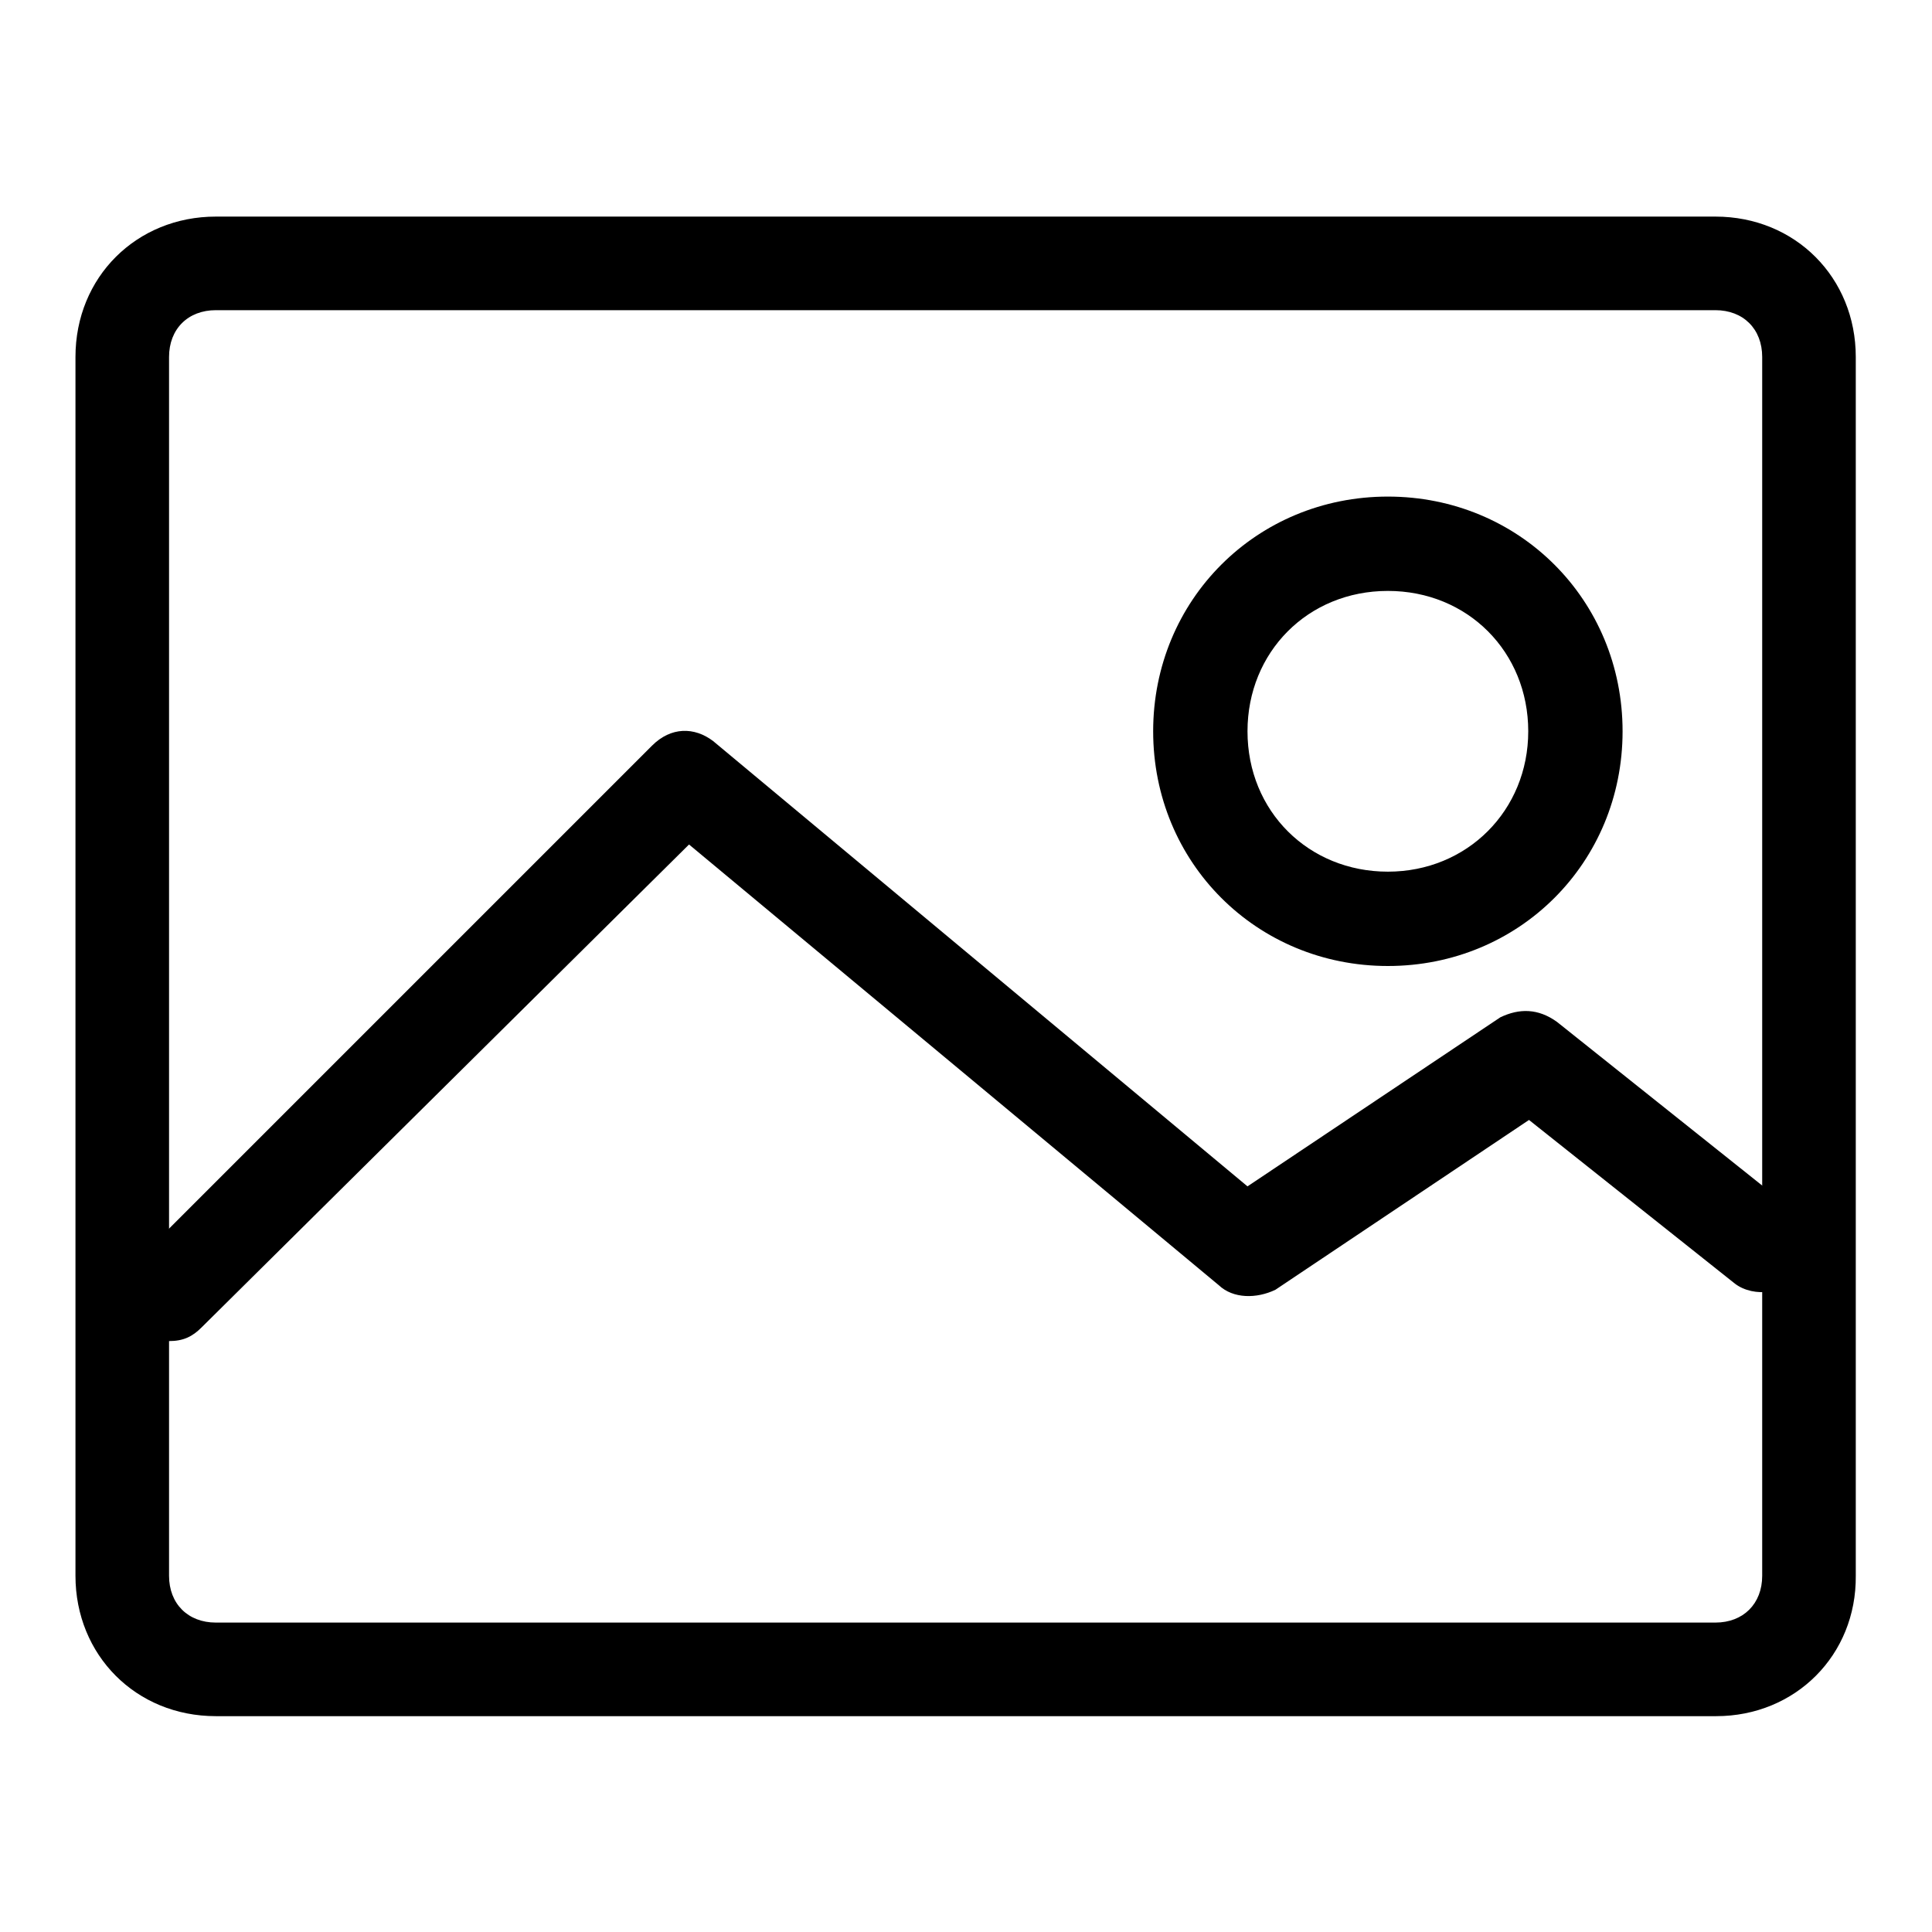
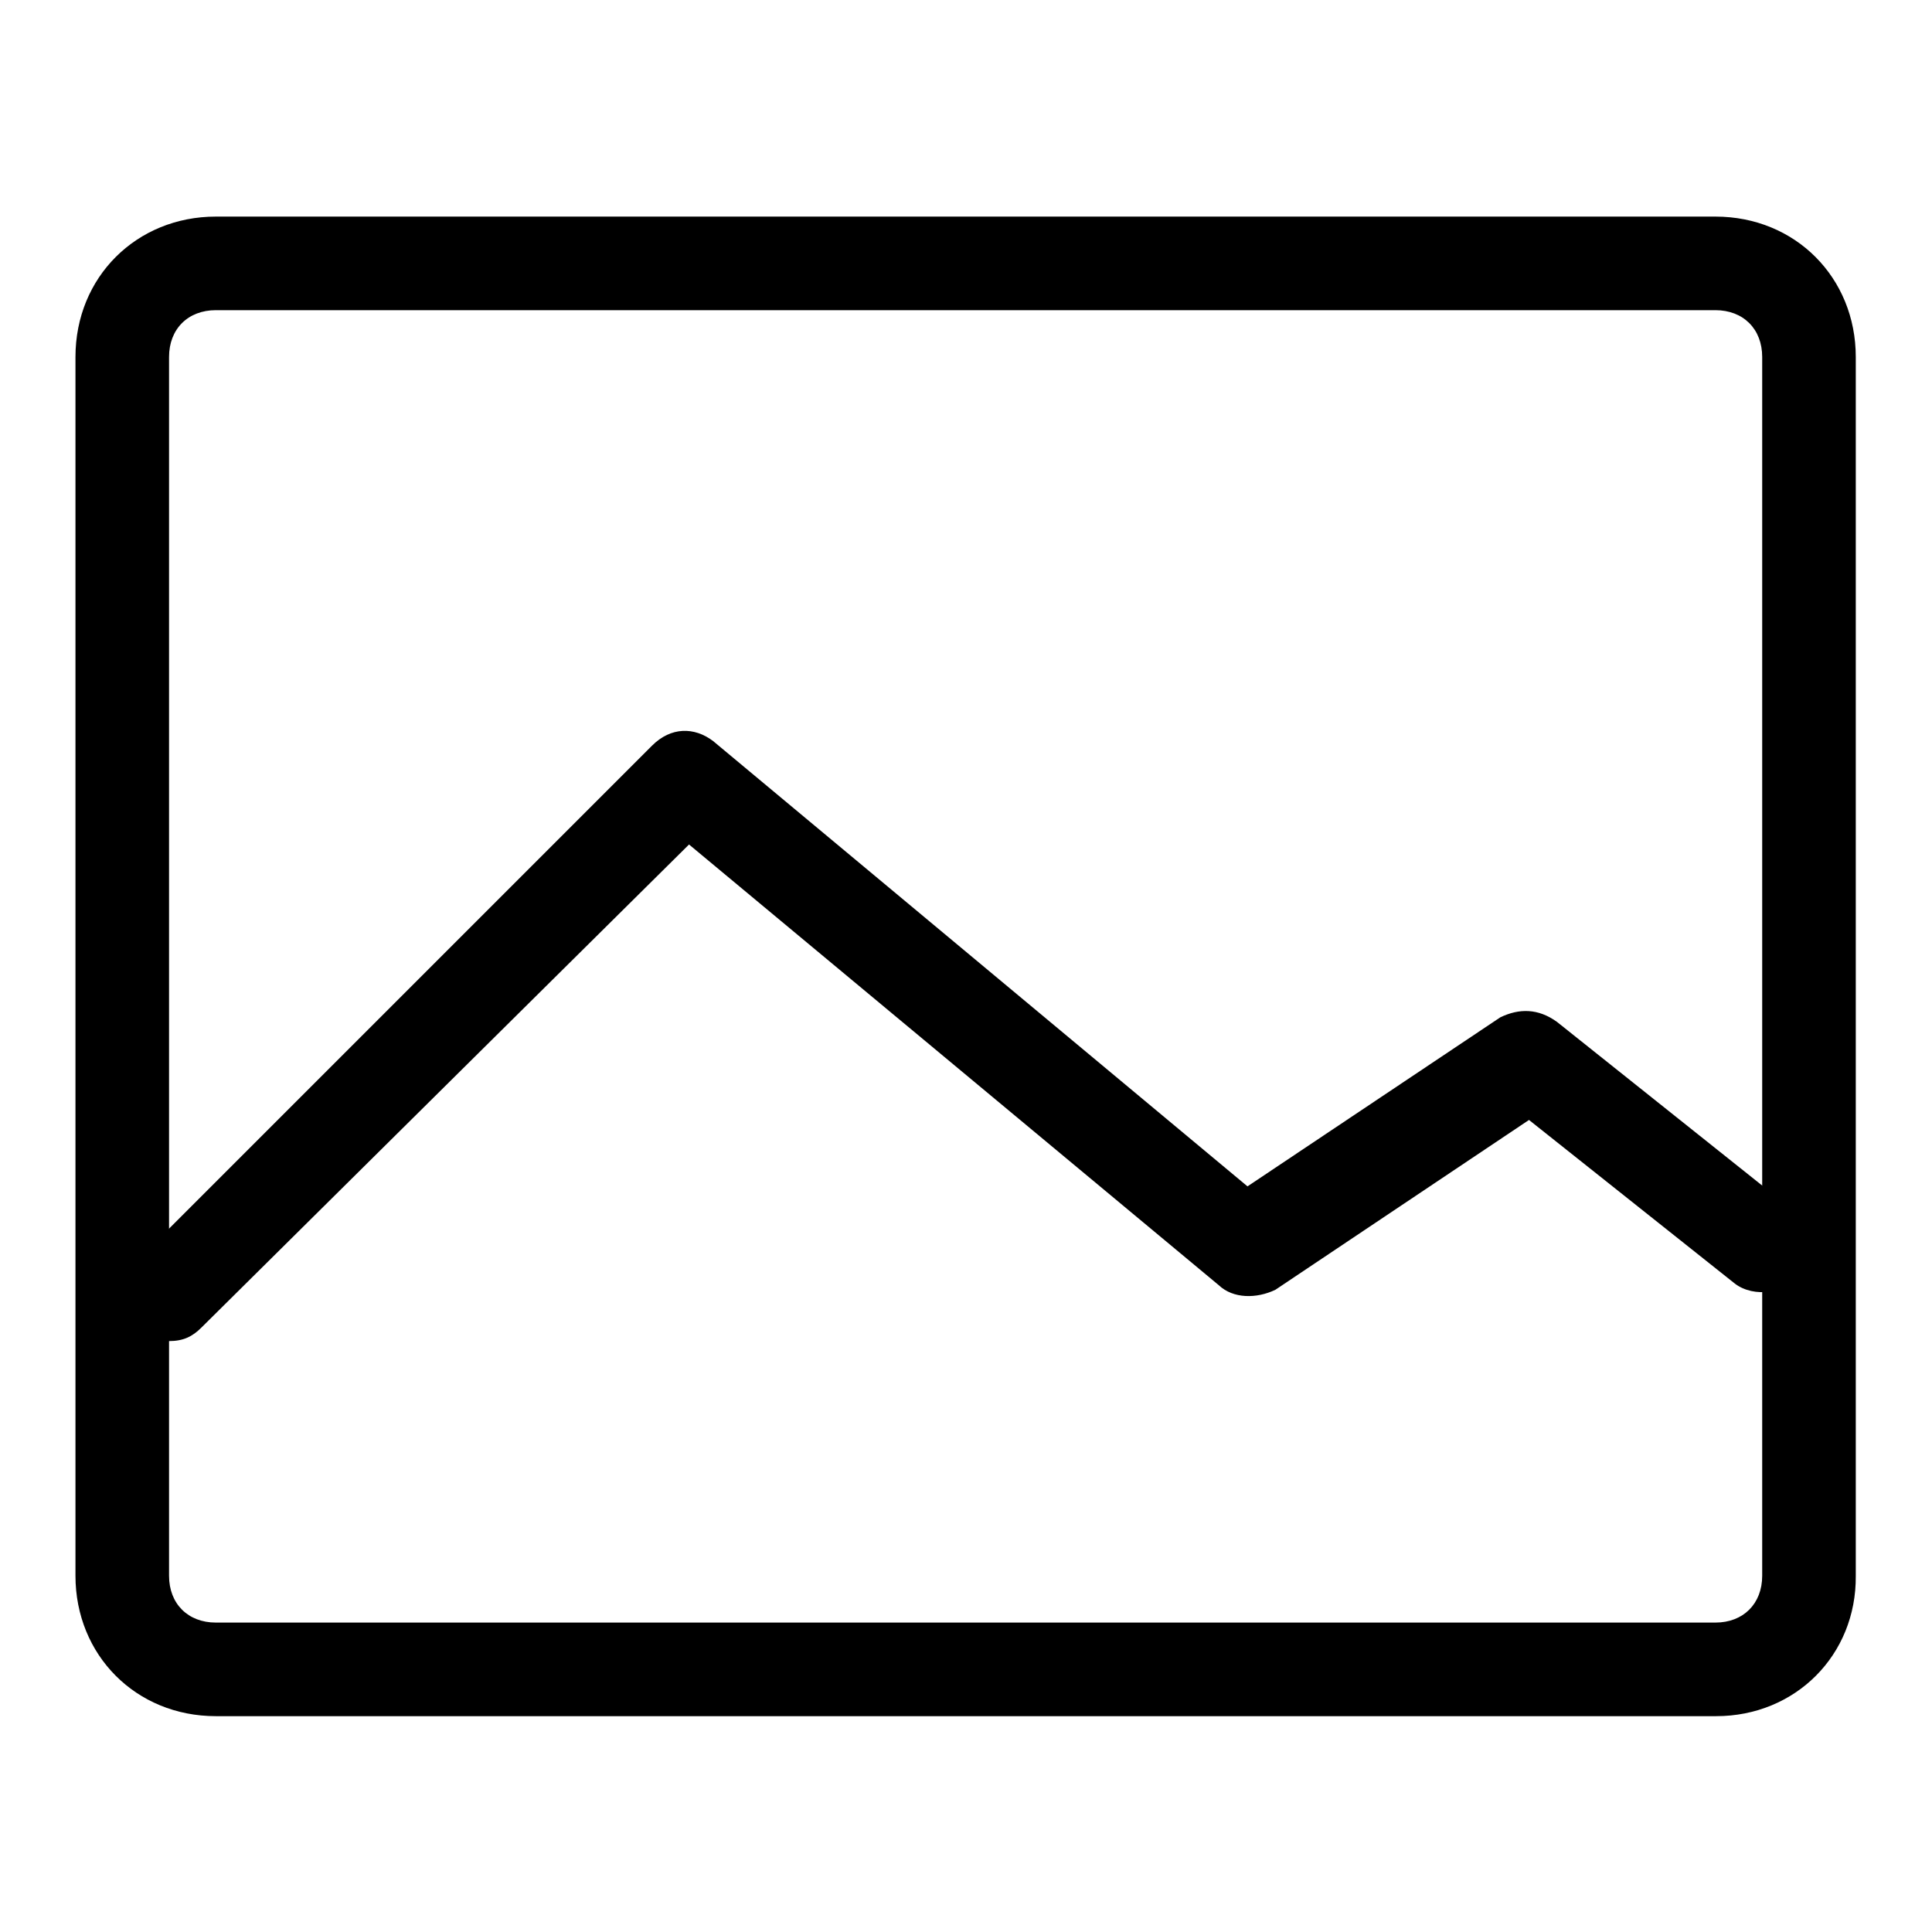
<svg xmlns="http://www.w3.org/2000/svg" version="1.1" x="0px" y="0px" viewBox="0 0 256 256" enable-background="new 0 0 256 256" xml:space="preserve">
  <g>
    <path fill="#000000" d="M227.4,227.4H28.6c-10.6,0-18.6-8.1-18.6-18.6V47.3c0-10.6,8.1-18.6,18.6-18.6h198.7 c10.6,0,18.6,8.1,18.6,18.6v161.5C246,219.3,237.9,227.4,227.4,227.4z M28.6,41.1c-3.7,0-6.2,2.5-6.2,6.2v161.5 c0,3.7,2.5,6.2,6.2,6.2h198.7c3.7,0,6.2-2.5,6.2-6.2V47.3c0-3.7-2.5-6.2-6.2-6.2H28.6z" />
    <path fill="#000000" d="M22.4,177.7c-1.9,0-3.1-0.6-4.3-1.9c-2.5-2.5-2.5-6.2,0-8.7l68.3-68.3c2.5-2.5,5.6-2.5,8.1-0.6l70.8,59 l33.5-22.4c2.5-1.2,5-1.2,7.5,0.6l31.1,24.8c2.5,1.9,3.1,6.2,1.2,8.7c-1.9,2.5-6.2,3.1-8.7,1.2l-27.3-21.7L169,170.9 c-2.5,1.2-5.6,1.2-7.5-0.6l-70.2-58.4l-64.6,64C25.5,177.1,24.3,177.7,22.4,177.7z" />
-     <path fill="#000000" d="M183.9,128c-17.4,0-31.1-13.7-31.1-31.1s13.7-31.1,31.1-31.1s31.1,13.7,31.1,31.1S201.3,128,183.9,128z  M183.9,78.3c-10.6,0-18.6,8.1-18.6,18.6c0,10.6,8.1,18.6,18.6,18.6s18.6-8.1,18.6-18.6C202.5,86.4,194.5,78.3,183.9,78.3z" />
  </g>
</svg>